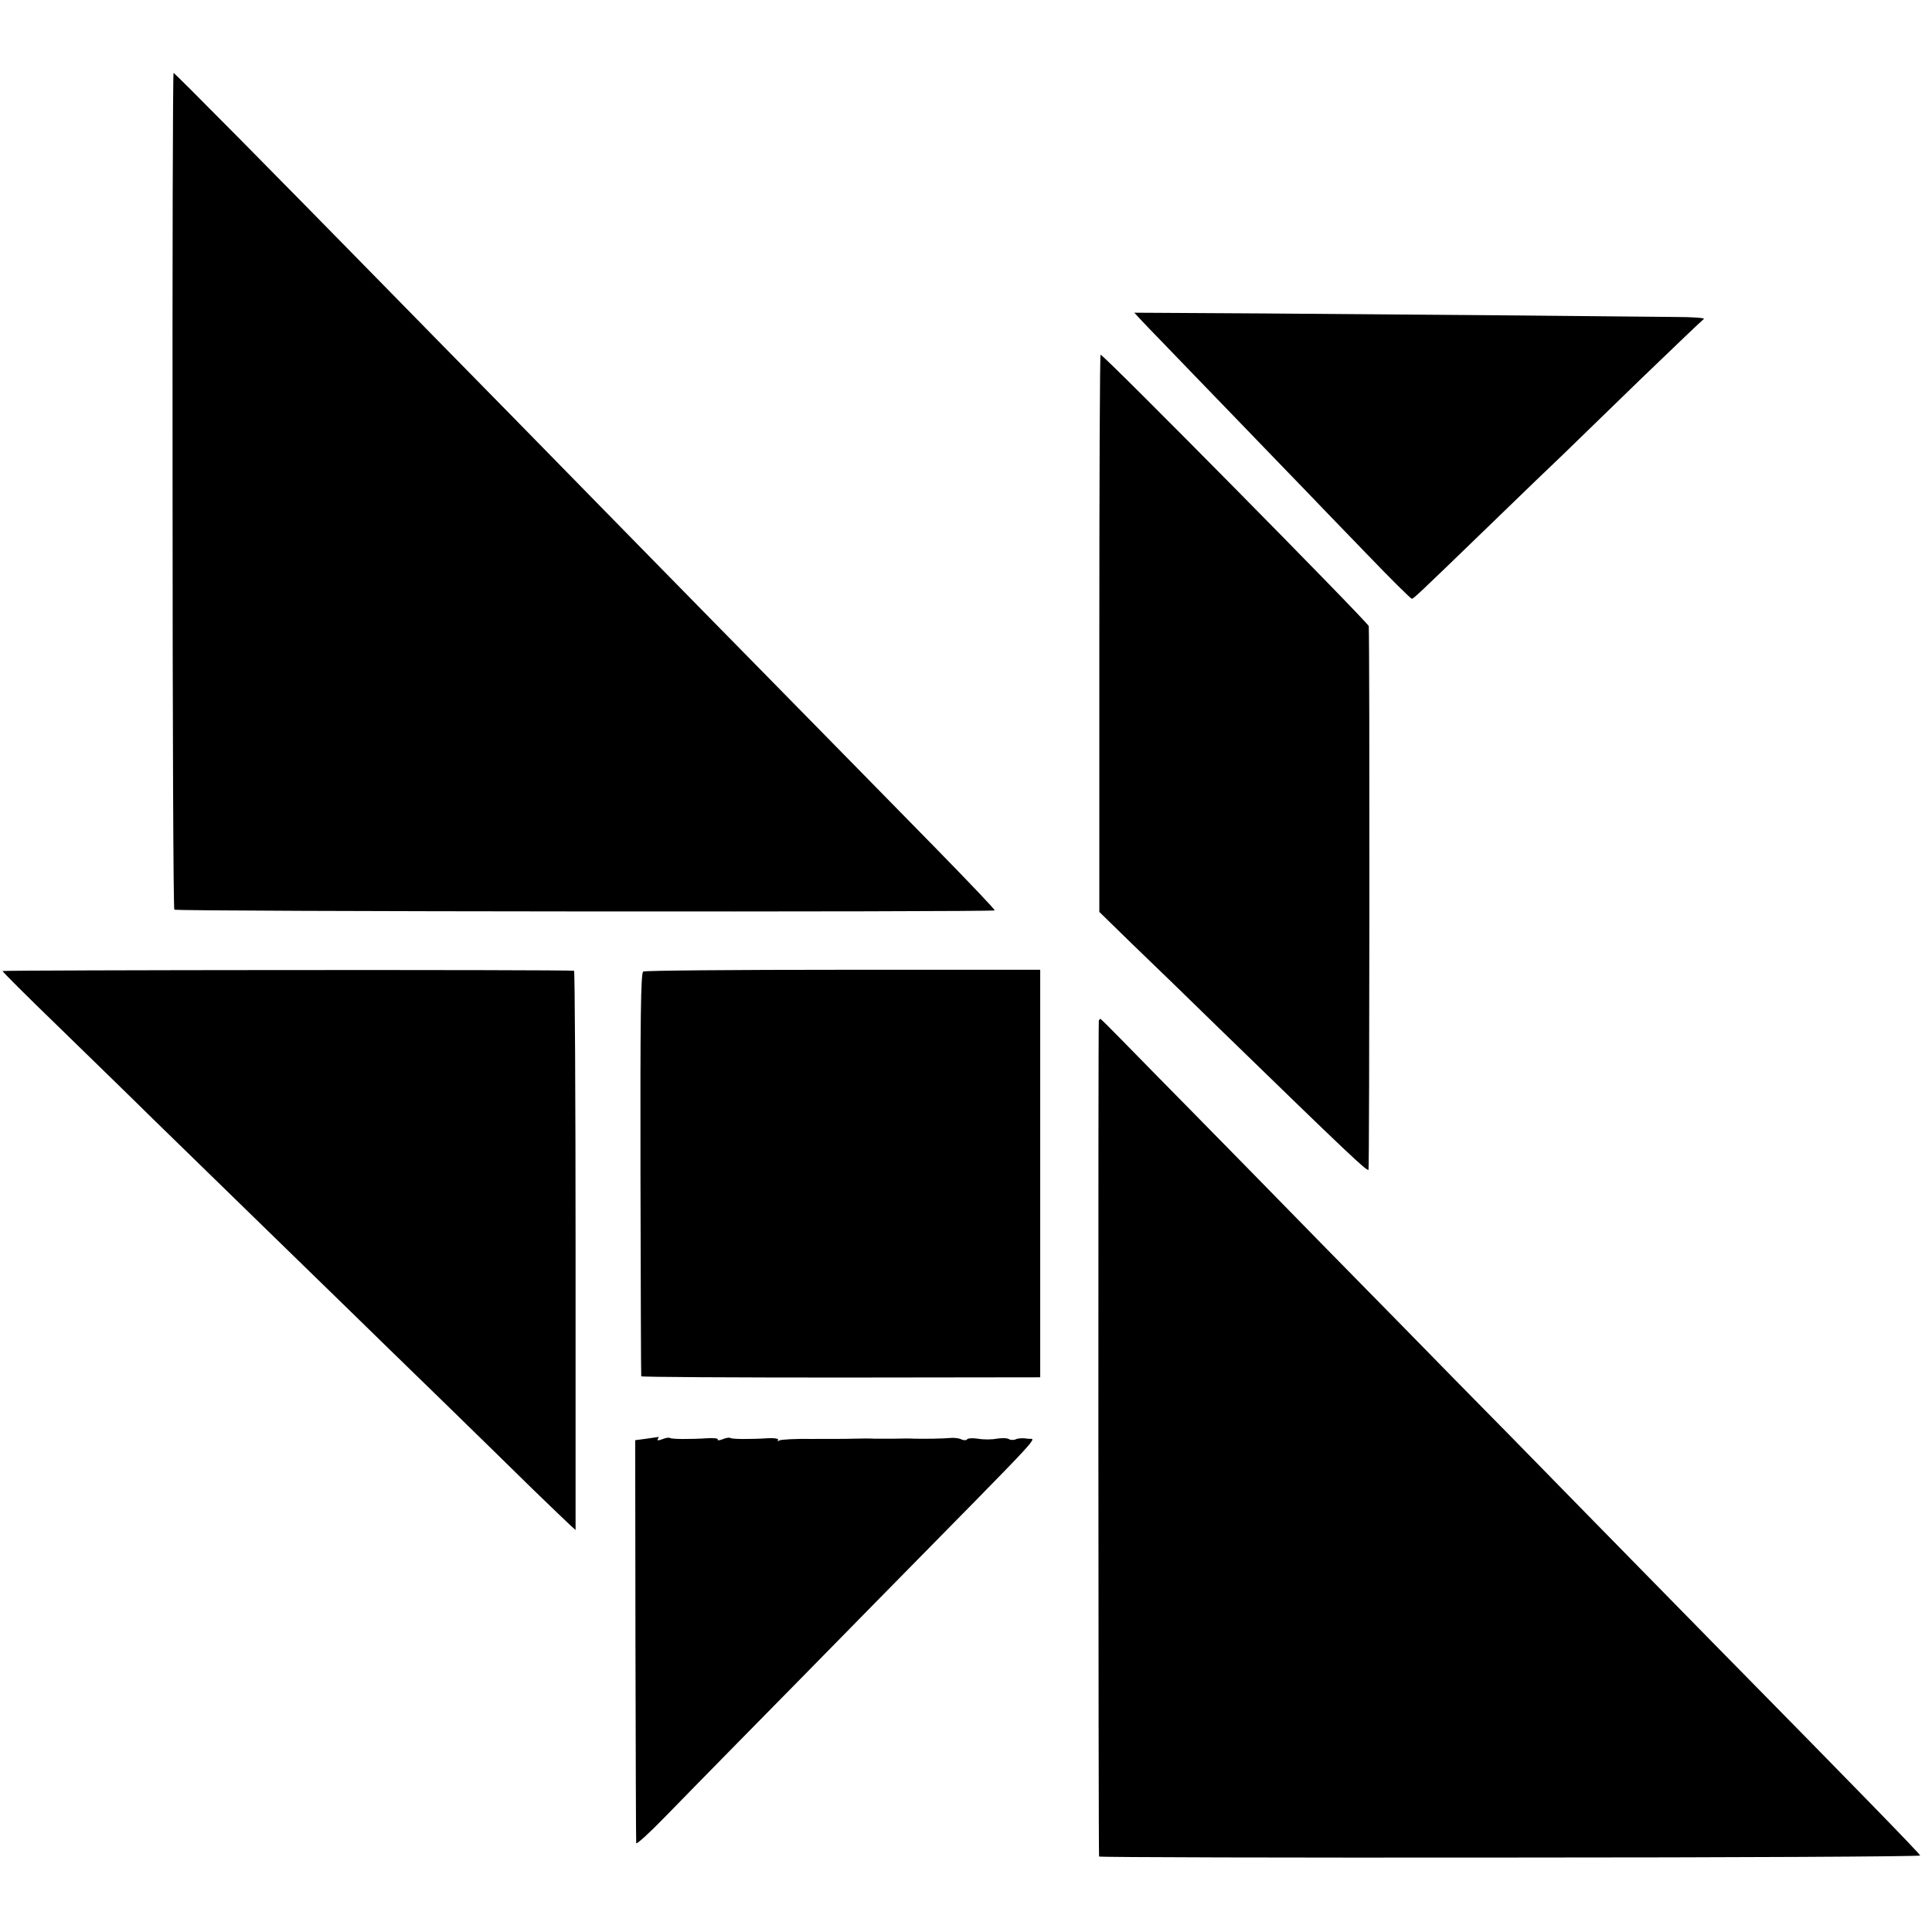
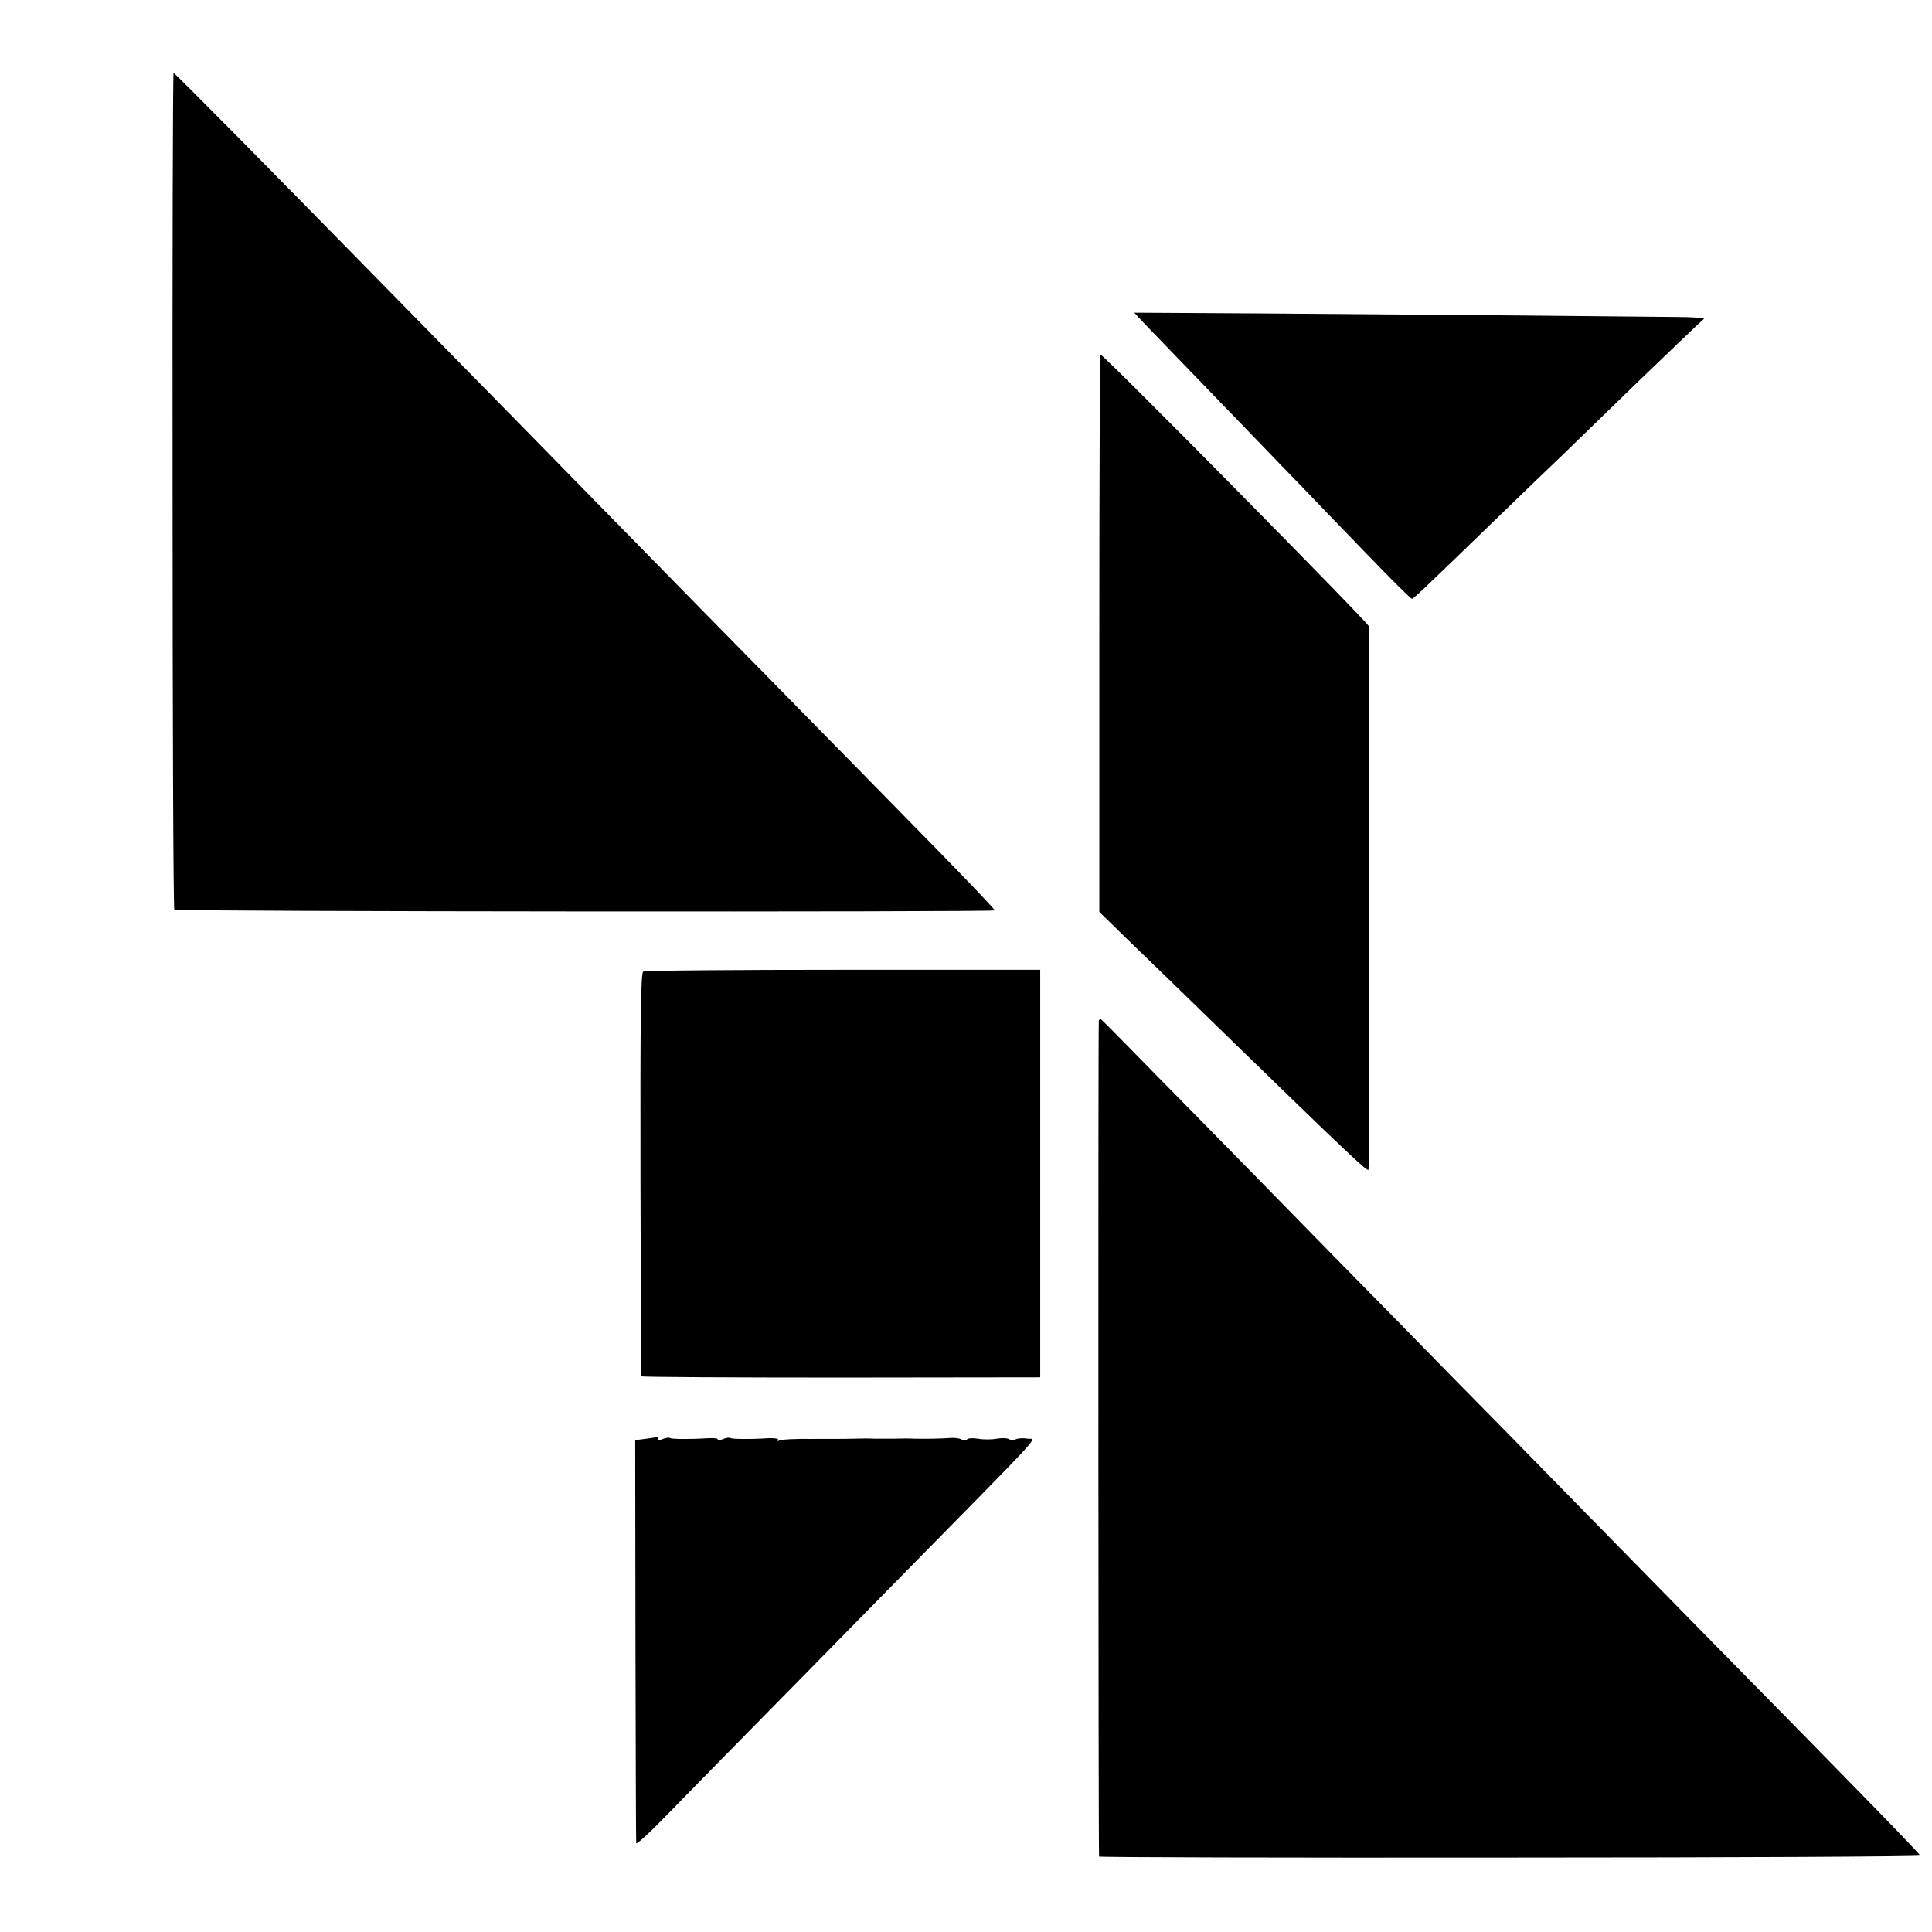
<svg xmlns="http://www.w3.org/2000/svg" version="1.0" width="768pt" height="768pt" viewBox="0 0 768 768" preserveAspectRatio="xMidYMid meet">
  <g transform="translate(0,768) scale(0.1,-0.1)" fill="#000000" stroke="none">
    <path d="M686 5730 c0 -913 3 -1663 7 -1666 7 -8 3254 -10 3261 -3 3 2 -104 114 -236 249 -132 135 -415 423 -628 640 -213 217 -452 460 -530 540 -78 80 -312 318 -519 530 -208 212 -441 449 -517 527 -435 444 -829 843 -834 843 -3 0 -5 -747 -4 -1660z" />
    <path d="M4532 6412 c13 -14 57 -60 98 -102 41 -43 167 -173 280 -290 113 -117 239 -248 280 -290 41 -43 151 -157 245 -254 93 -97 173 -176 177 -176 7 0 13 5 326 308 112 109 234 226 272 262 37 36 176 171 309 300 134 129 248 238 254 242 7 4 -44 8 -113 8 -69 1 -350 3 -625 6 -275 2 -731 6 -1013 8 l-513 3 23 -25z" />
    <path d="M4370 5163 l0 -1108 127 -124 c71 -68 236 -228 368 -357 497 -483 570 -552 575 -544 4 6 5 2089 1 2161 -1 13 -1053 1079 -1066 1079 -3 0 -5 -498 -5 -1107z" />
-     <path d="M10 3820 c0 -3 98 -101 218 -217 119 -116 290 -282 379 -370 89 -87 265 -258 390 -380 125 -122 296 -288 378 -368 83 -81 255 -249 383 -373 128 -125 290 -283 360 -352 71 -69 138 -133 149 -143 l21 -19 0 1111 c0 611 -3 1112 -6 1112 -24 5 -2272 3 -2272 -1z" />
    <path d="M2557 3818 c-10 -5 -12 -194 -11 -805 1 -439 2 -801 3 -804 1 -3 358 -5 794 -5 l792 1 0 810 0 810 -783 0 c-431 0 -789 -3 -795 -7z" />
    <path d="M4368 3623 c-3 -7 -2 -3308 1 -3323 1 -3 736 -5 1634 -4 897 0 1631 4 1630 8 -1 7 -264 277 -825 847 -84 86 -313 319 -508 518 -195 200 -427 436 -515 525 -88 90 -317 324 -510 520 -192 197 -433 442 -535 546 -102 103 -225 229 -274 279 -49 50 -90 91 -92 91 -1 0 -4 -3 -6 -7z" />
    <path d="M2570 1961 l-45 -6 1 -795 c1 -437 2 -800 3 -807 1 -6 52 40 114 104 61 63 190 194 285 291 96 97 349 355 562 572 699 711 628 634 594 641 -16 3 -36 2 -45 -2 -8 -4 -21 -4 -28 0 -7 5 -29 5 -49 2 -20 -4 -54 -4 -75 0 -21 3 -40 2 -43 -3 -3 -4 -13 -4 -22 0 -9 5 -28 7 -42 6 -31 -3 -105 -4 -145 -3 -16 1 -52 1 -80 0 -27 0 -63 0 -80 0 -16 1 -52 1 -80 0 -27 -1 -103 -1 -168 -1 -64 1 -122 -2 -129 -6 -6 -4 -9 -3 -5 2 3 5 -14 8 -36 7 -79 -5 -149 -4 -154 1 -3 2 -16 1 -30 -5 -13 -5 -22 -6 -20 -1 3 4 -14 6 -36 5 -79 -5 -149 -4 -154 1 -3 2 -16 1 -30 -5 -16 -6 -22 -6 -18 1 3 6 5 9 3 8 -2 0 -23 -4 -48 -7z" />
  </g>
</svg>